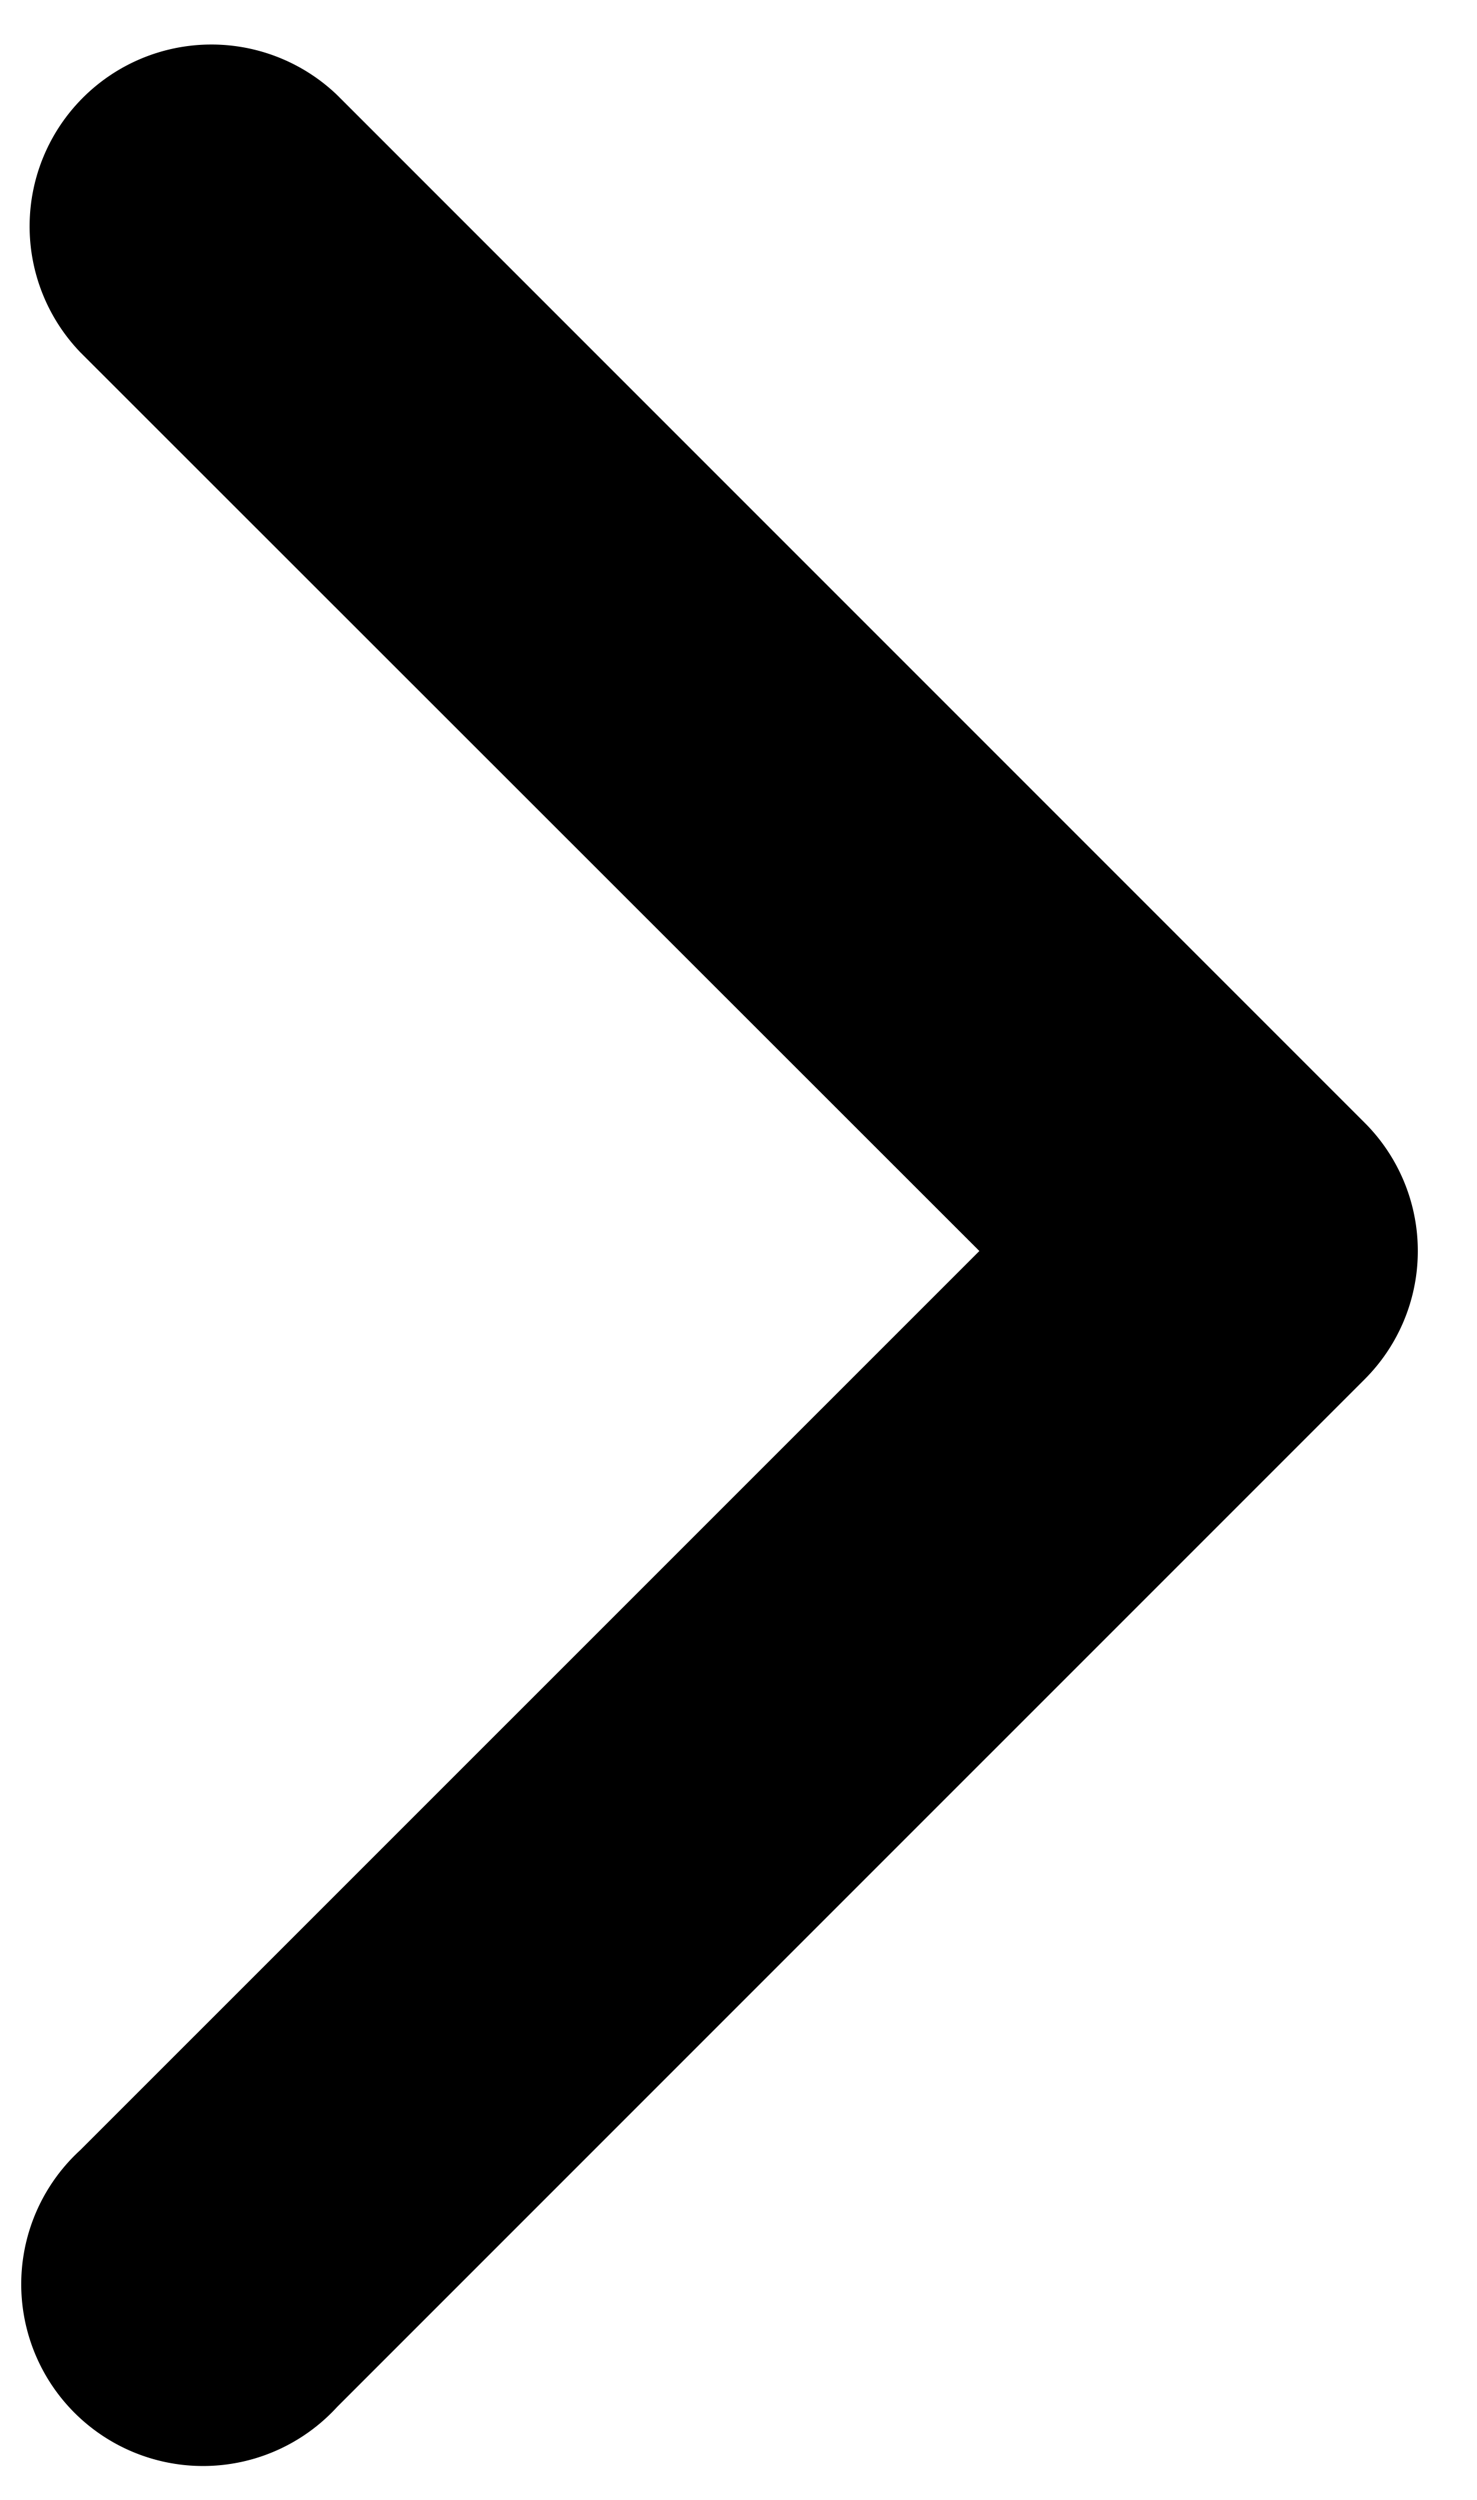
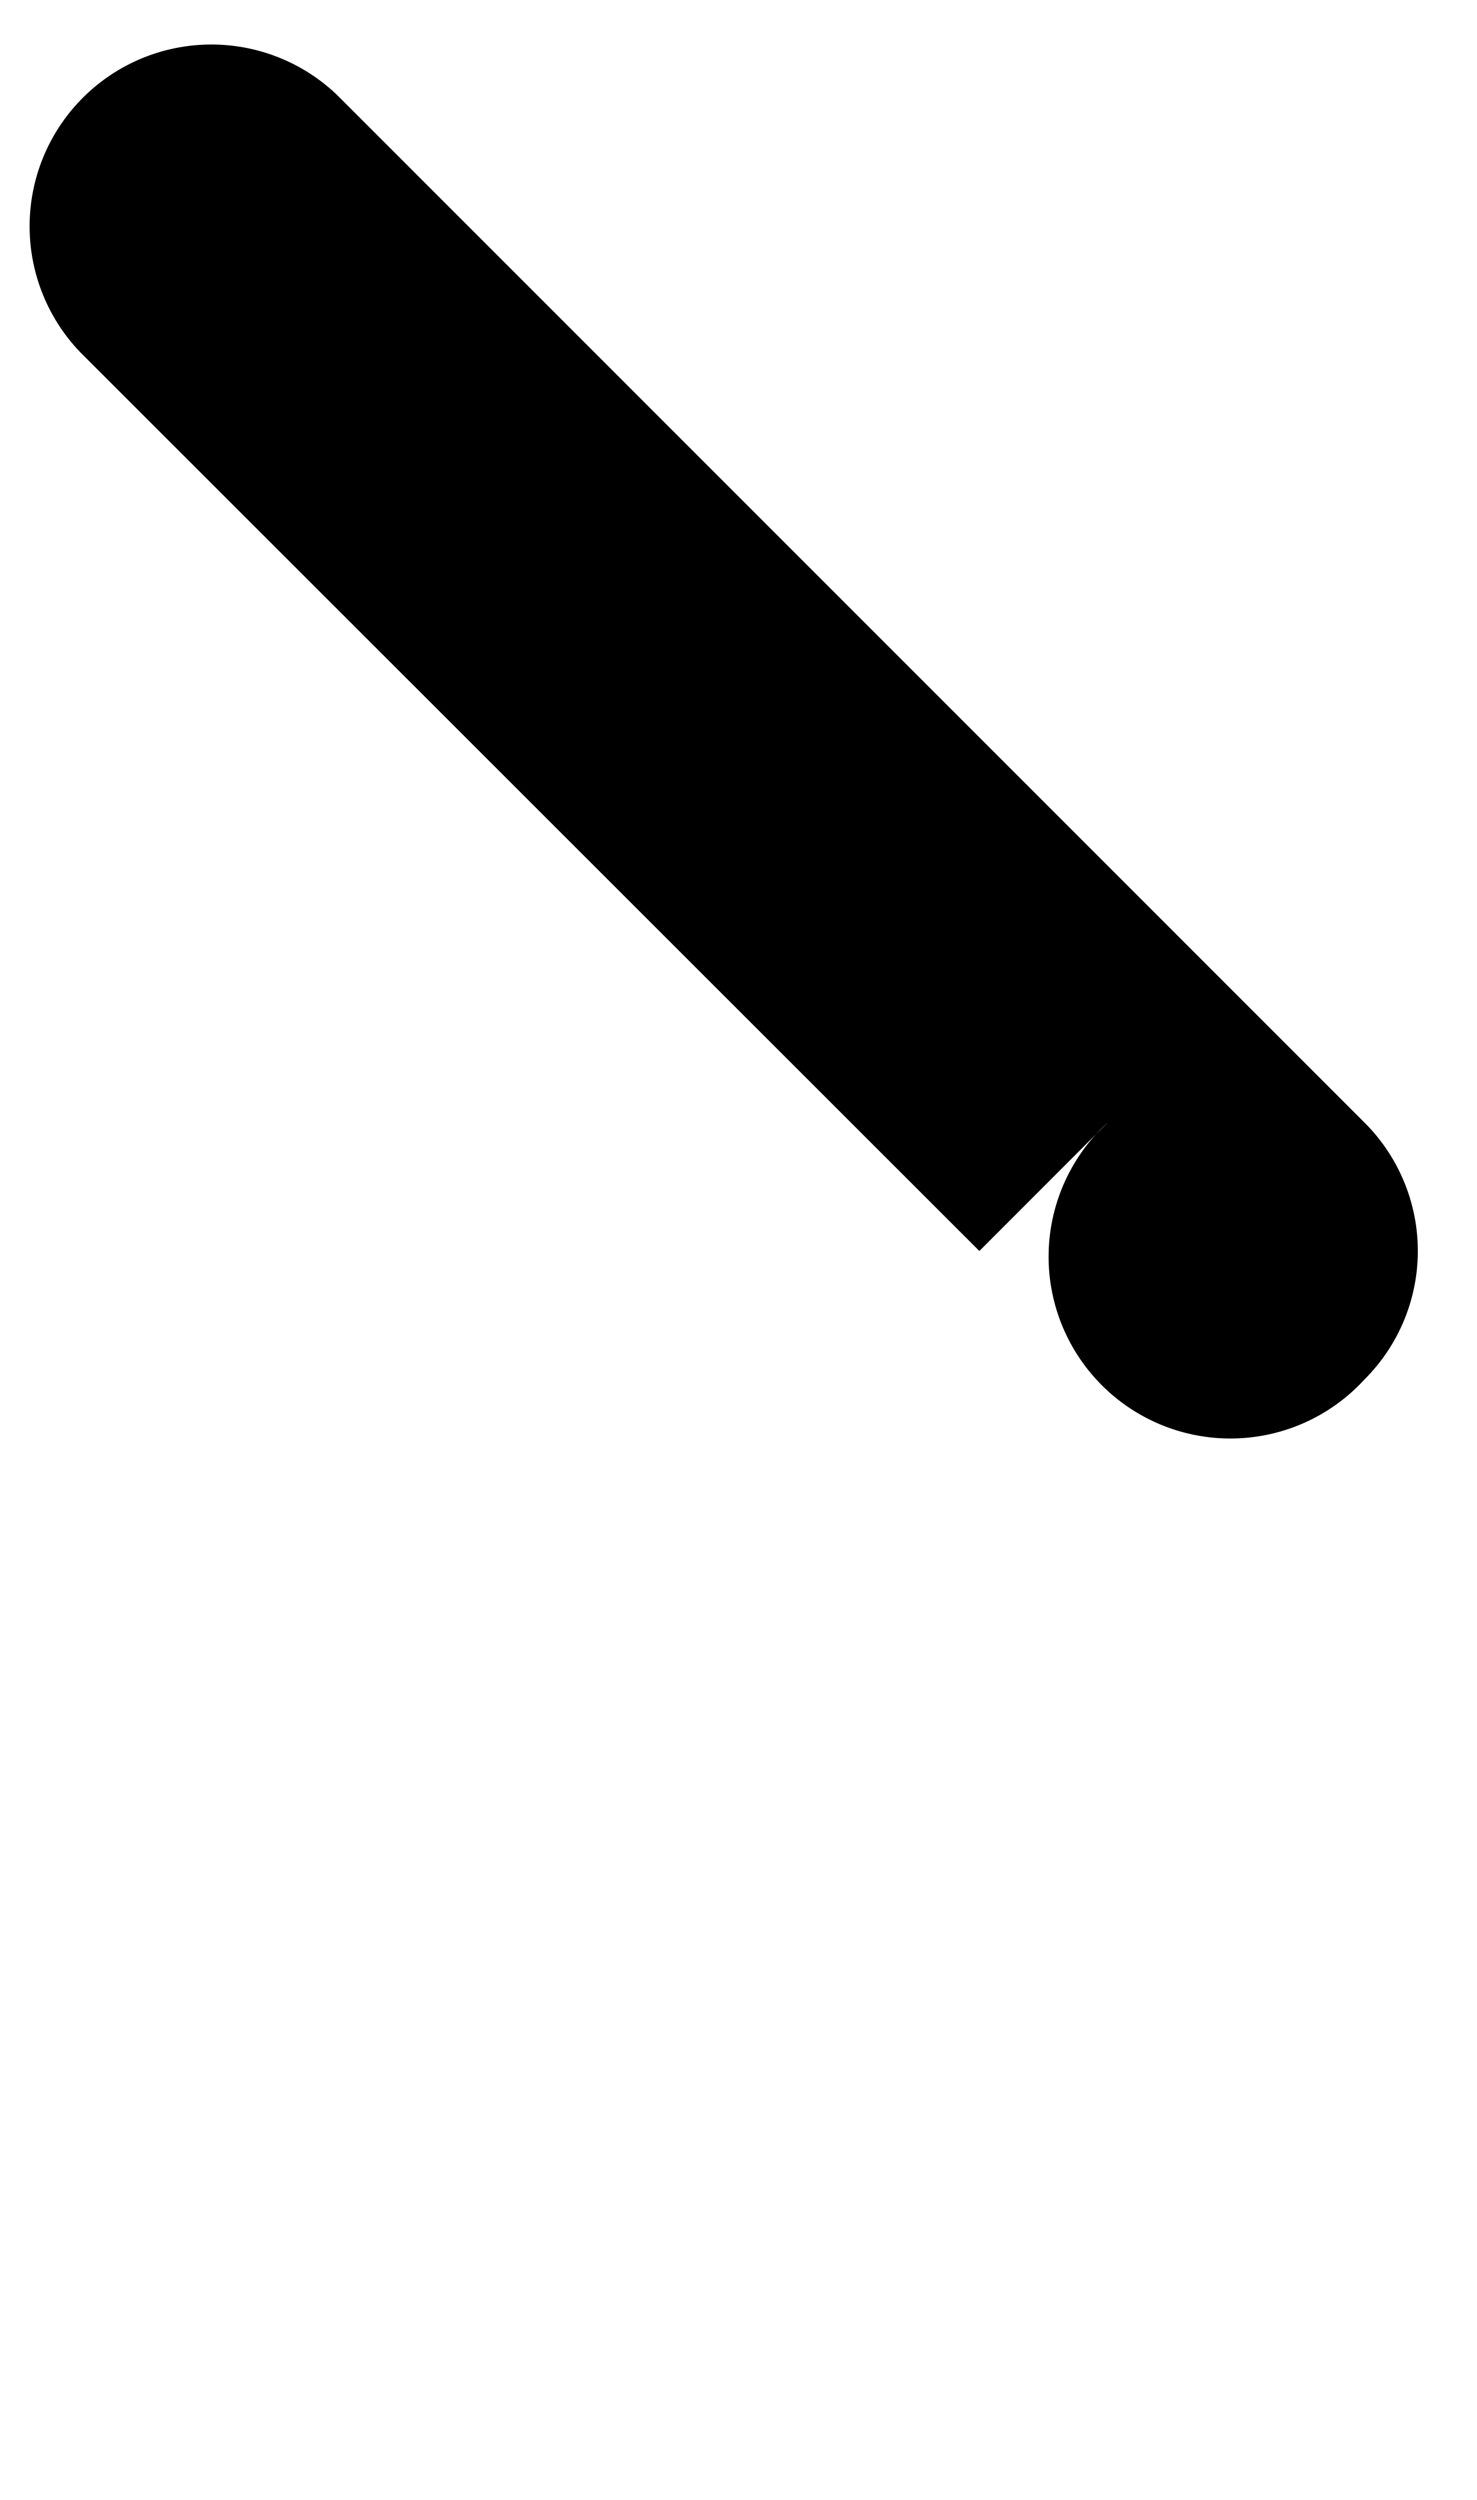
<svg xmlns="http://www.w3.org/2000/svg" width="26" height="44" viewBox="0 0 26 44">
-   <path fill-rule="evenodd" d="M24.02,24.279L5.935,42.364a3.2,3.2,0,1,1-4.521-4.521L17.24,22.019,1.413,6.2A3.2,3.2,0,0,1,5.935,1.673L24.02,19.759A3.191,3.191,0,0,1,24.02,24.279Z" />
+   <path fill-rule="evenodd" d="M24.02,24.279a3.2,3.2,0,1,1-4.521-4.521L17.24,22.019,1.413,6.2A3.2,3.2,0,0,1,5.935,1.673L24.02,19.759A3.191,3.191,0,0,1,24.02,24.279Z" />
</svg>